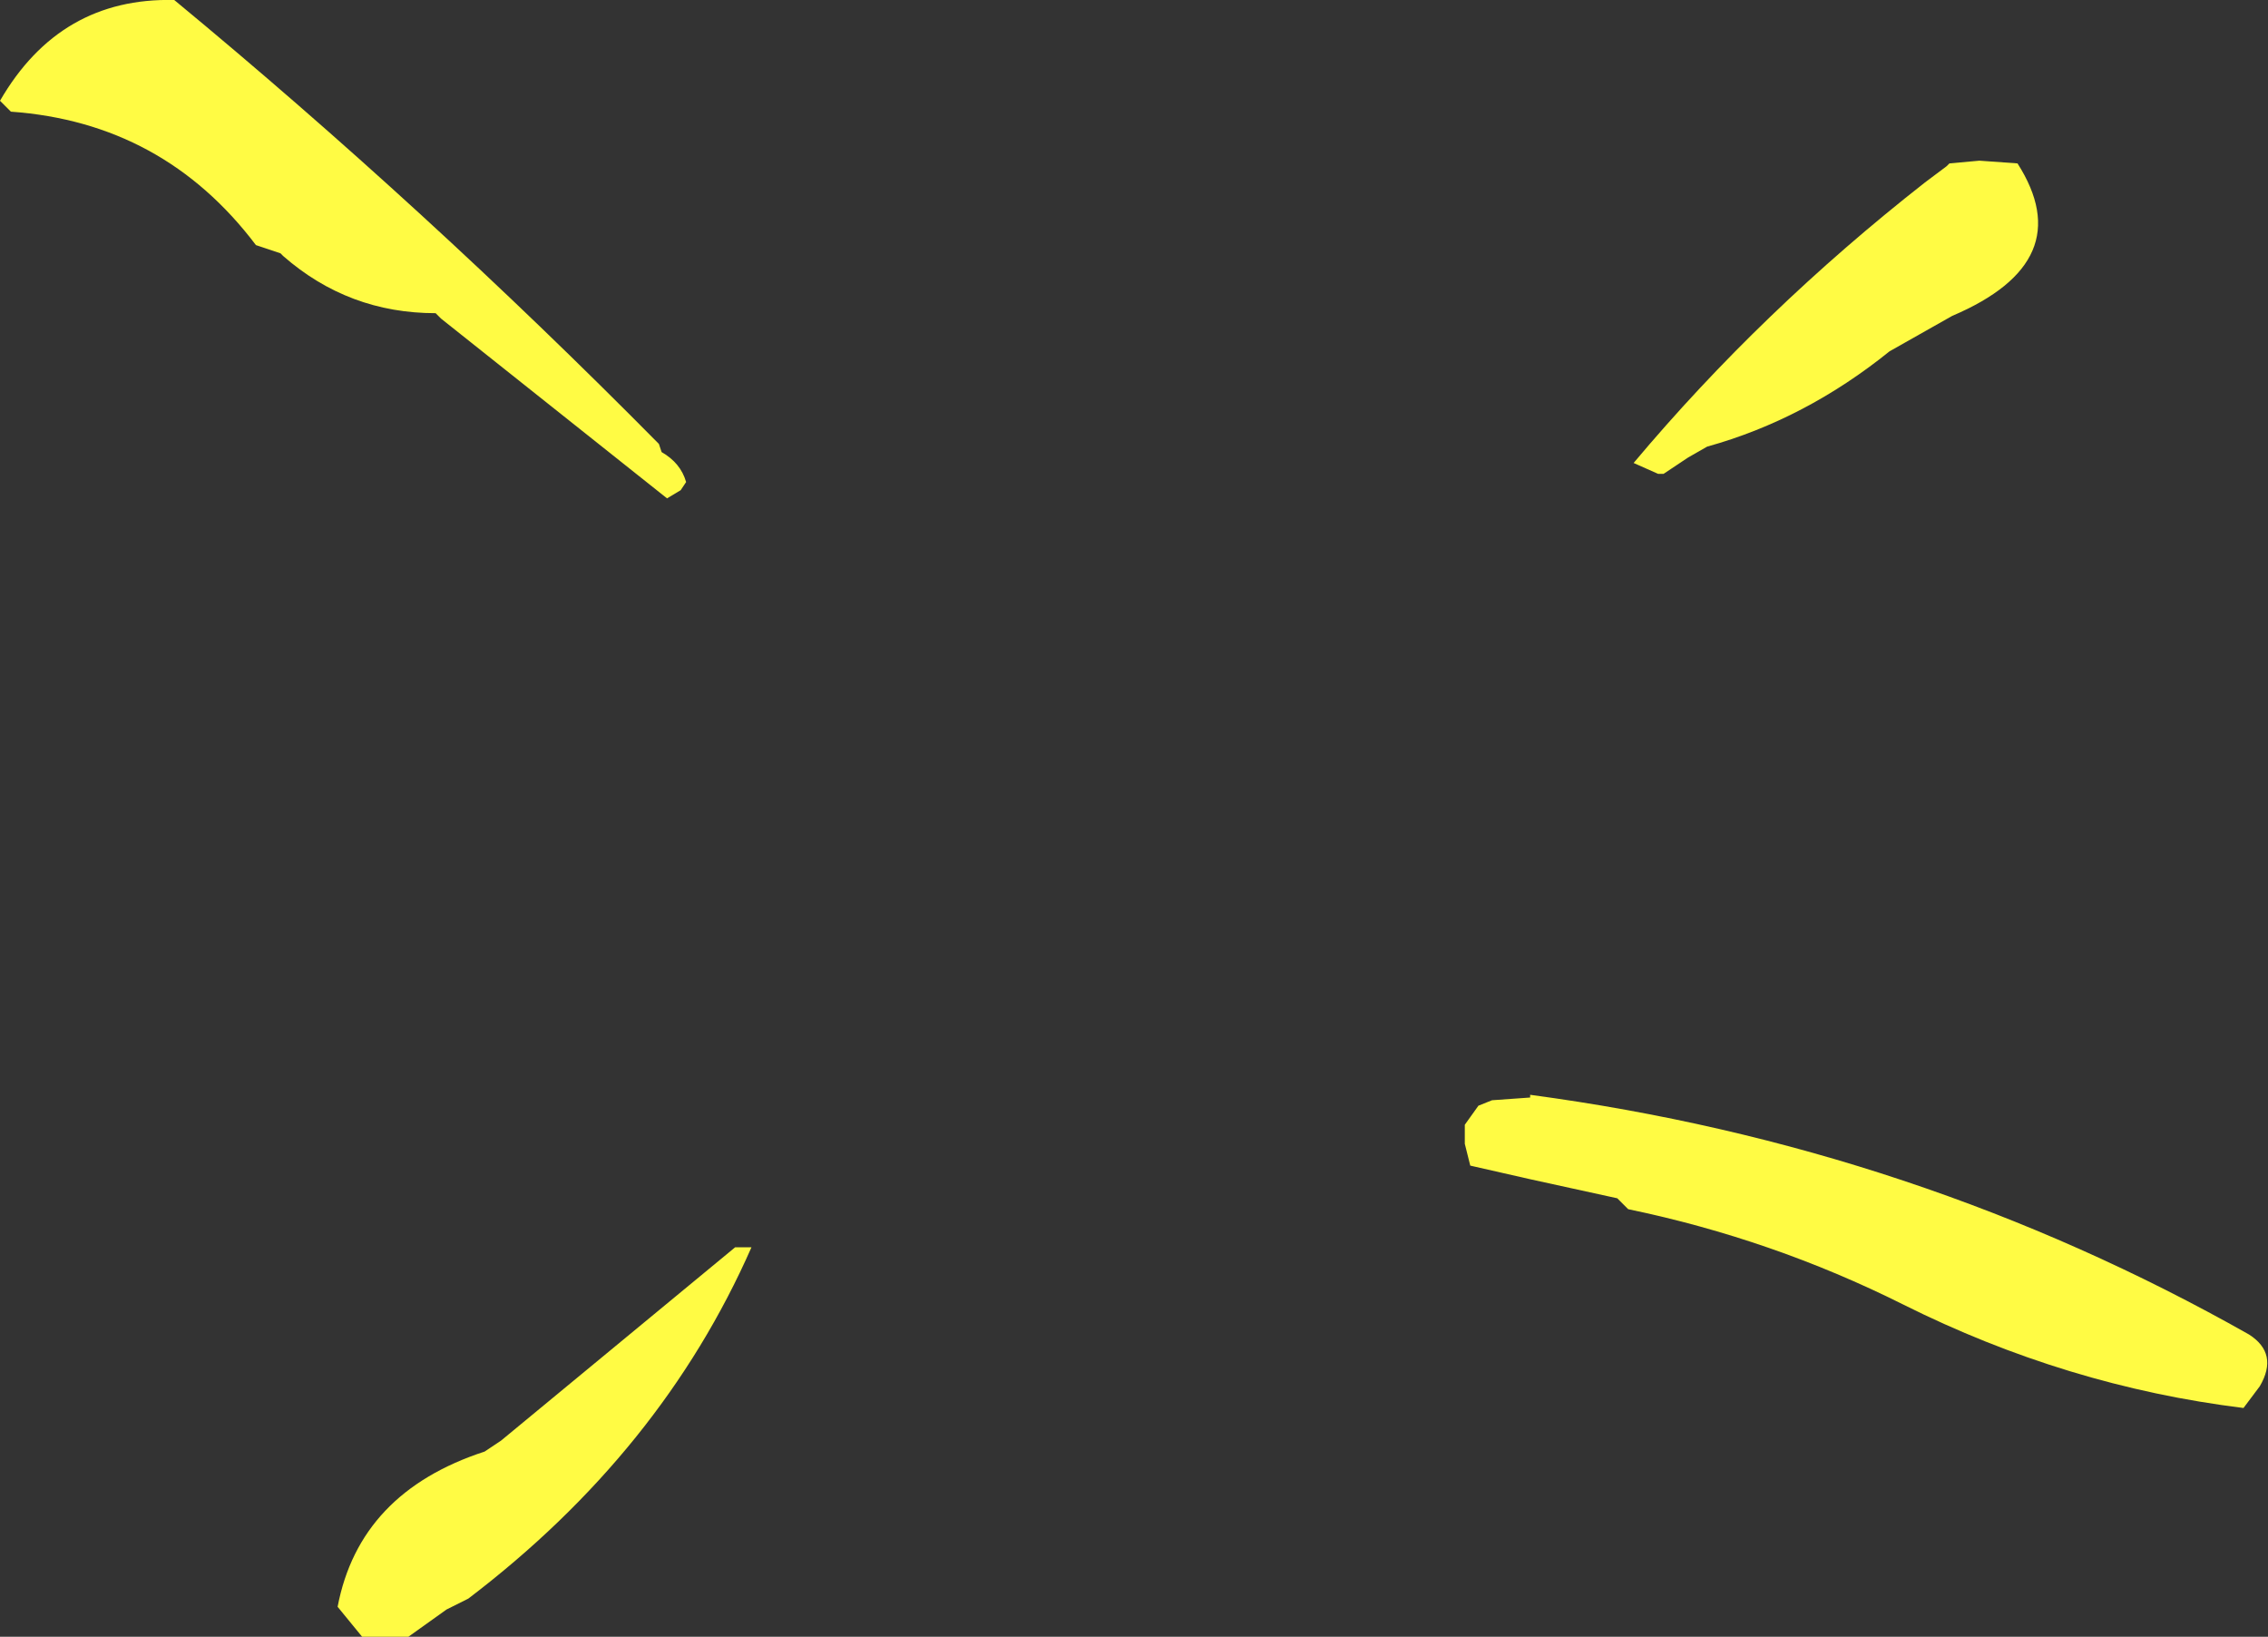
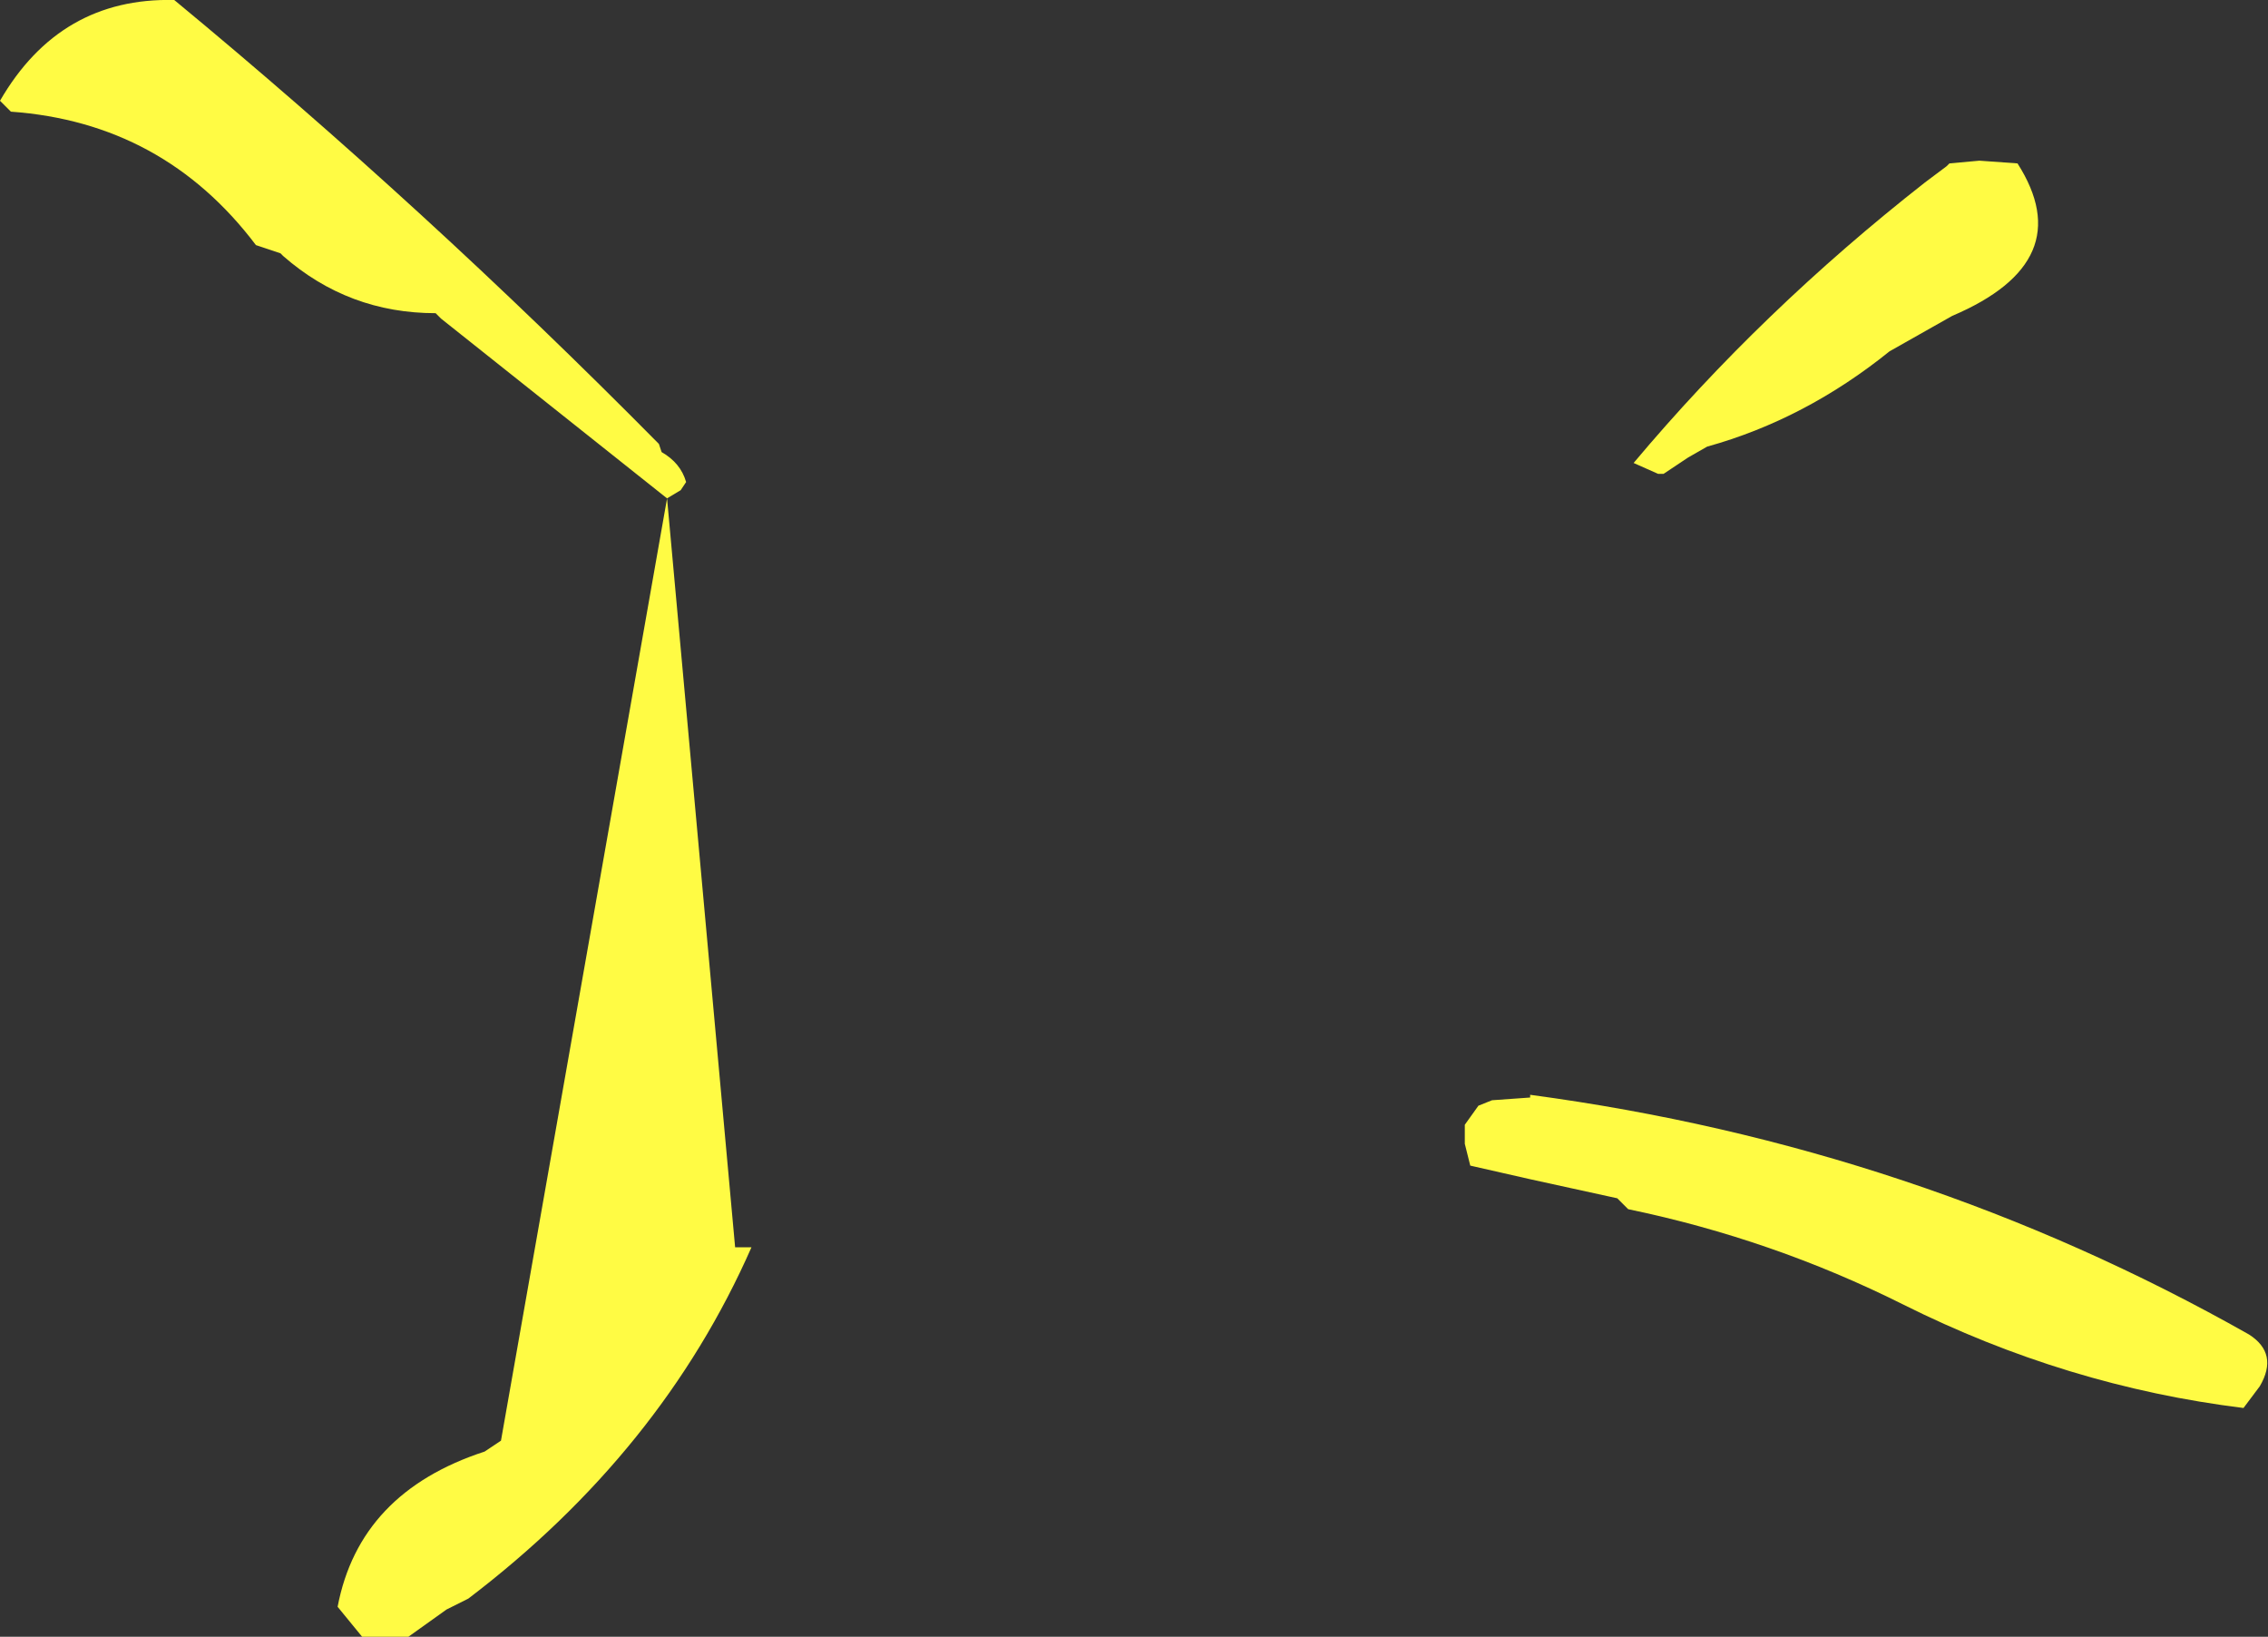
<svg xmlns="http://www.w3.org/2000/svg" height="30.05px" width="41.65px">
  <rect width="100%" height="100%" fill="#333333" stroke="none" />
  <g transform="matrix(1.0, 0.0, 0.0, 1.0, 71.6, -2.3)">
-     <path d="M-36.9 8.75 Q-38.45 10.0 -40.25 10.5 L-40.6 10.7 -41.05 11.0 -41.15 11.0 -41.6 10.8 Q-39.25 8.0 -36.25 5.65 L-35.85 5.35 -35.8 5.3 -35.25 5.25 -34.55 5.3 Q-33.4 7.1 -35.75 8.1 L-36.9 8.75 M-30.1 27.75 L-30.4 28.15 Q-33.65 27.75 -36.65 26.25 -39.05 25.05 -41.7 24.5 L-41.85 24.35 -41.9 24.3 -43.5 23.95 -44.6 23.7 -44.65 23.5 -44.7 23.3 -44.7 23.15 -44.7 22.95 -44.45 22.6 -44.2 22.5 -43.5 22.45 -43.5 22.4 Q-36.4 23.35 -30.3 26.8 -29.75 27.15 -30.1 27.75 M-59.35 11.45 L-63.5 8.15 -63.6 8.05 Q-65.2 8.05 -66.4 7.0 L-66.45 6.95 -66.9 6.8 Q-68.6 4.55 -71.4 4.35 L-71.6 4.15 Q-70.5 2.25 -68.4 2.3 -63.8 6.1 -59.5 10.45 L-59.45 10.6 Q-59.1 10.8 -59.0 11.15 L-59.1 11.3 -59.35 11.45 M-62.4 28.75 L-58.1 25.2 -57.9 25.2 -57.8 25.2 Q-59.45 28.95 -63.0 31.65 L-63.4 31.85 -64.1 32.35 -64.95 32.35 -65.4 31.8 Q-65.0 29.7 -62.7 28.95 L-62.4 28.75" fill="#fffb44" fill-rule="evenodd" stroke="none" />
+     <path d="M-36.9 8.75 Q-38.45 10.0 -40.25 10.5 L-40.6 10.7 -41.05 11.0 -41.15 11.0 -41.6 10.8 Q-39.25 8.0 -36.25 5.65 L-35.85 5.35 -35.8 5.3 -35.25 5.25 -34.55 5.3 Q-33.4 7.1 -35.75 8.1 L-36.9 8.75 M-30.1 27.75 L-30.4 28.15 Q-33.65 27.75 -36.65 26.25 -39.05 25.05 -41.7 24.5 L-41.85 24.35 -41.9 24.3 -43.5 23.95 -44.6 23.7 -44.65 23.5 -44.7 23.3 -44.7 23.15 -44.7 22.95 -44.45 22.6 -44.2 22.5 -43.5 22.45 -43.5 22.4 Q-36.4 23.35 -30.3 26.8 -29.75 27.15 -30.1 27.75 M-59.35 11.45 L-63.5 8.15 -63.6 8.05 Q-65.2 8.05 -66.4 7.0 L-66.45 6.95 -66.9 6.8 Q-68.6 4.55 -71.4 4.35 L-71.6 4.15 Q-70.5 2.25 -68.4 2.3 -63.8 6.1 -59.5 10.45 L-59.45 10.6 Q-59.1 10.8 -59.0 11.15 L-59.1 11.3 -59.35 11.45 L-58.1 25.2 -57.9 25.2 -57.8 25.2 Q-59.45 28.95 -63.0 31.65 L-63.4 31.85 -64.1 32.35 -64.95 32.35 -65.4 31.8 Q-65.0 29.7 -62.7 28.95 L-62.4 28.75" fill="#fffb44" fill-rule="evenodd" stroke="none" />
  </g>
</svg>